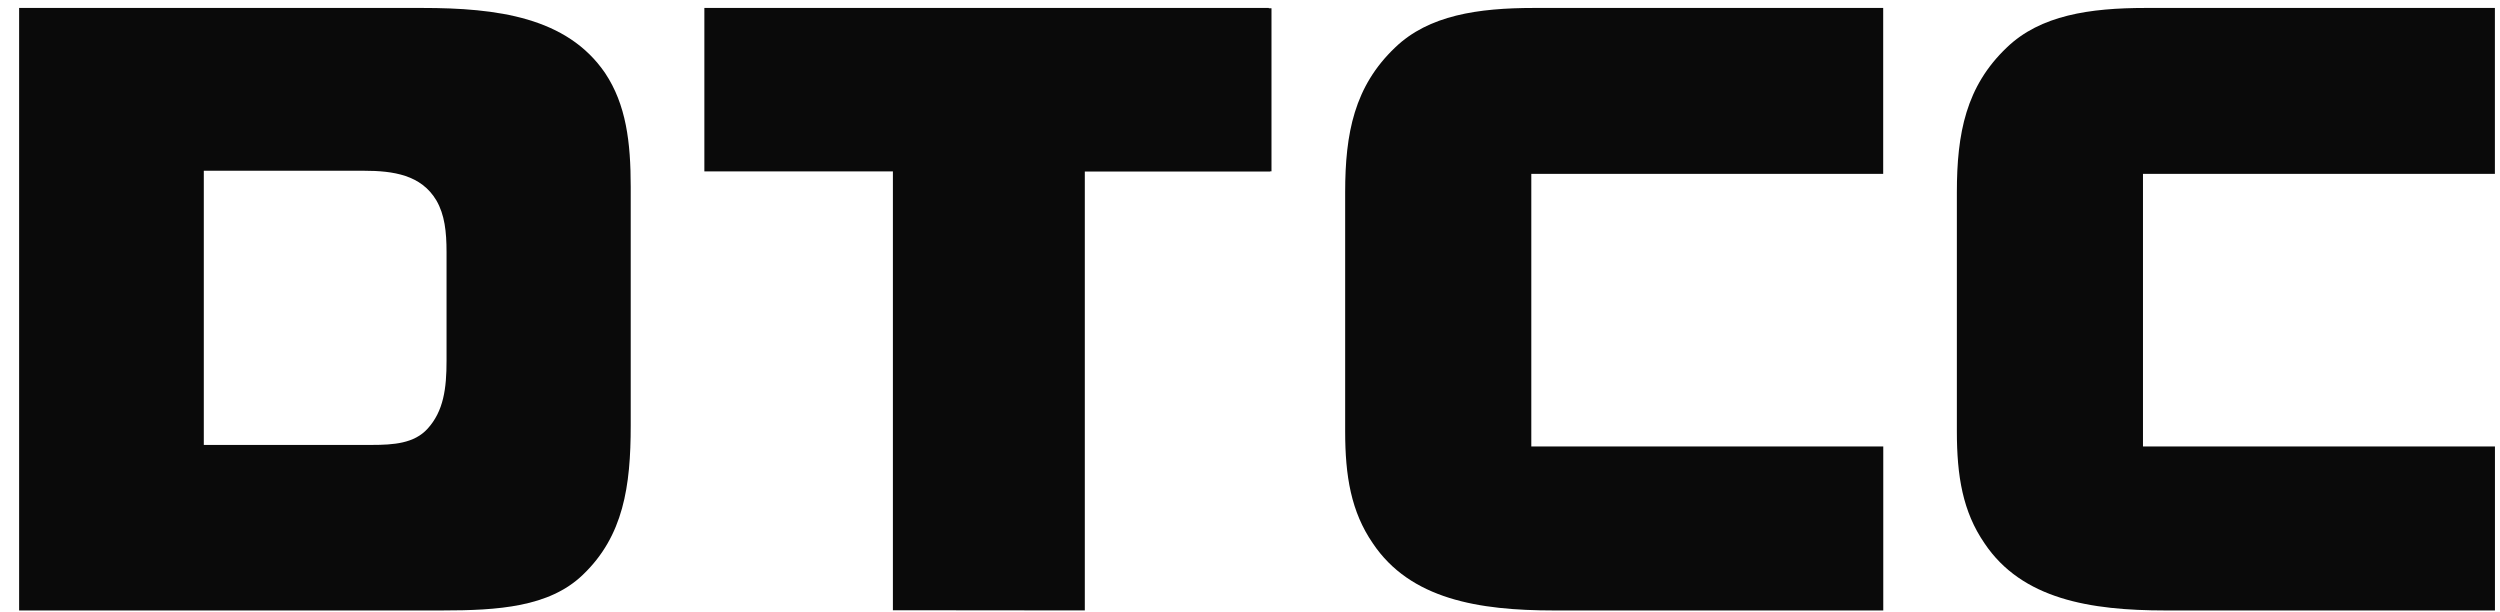
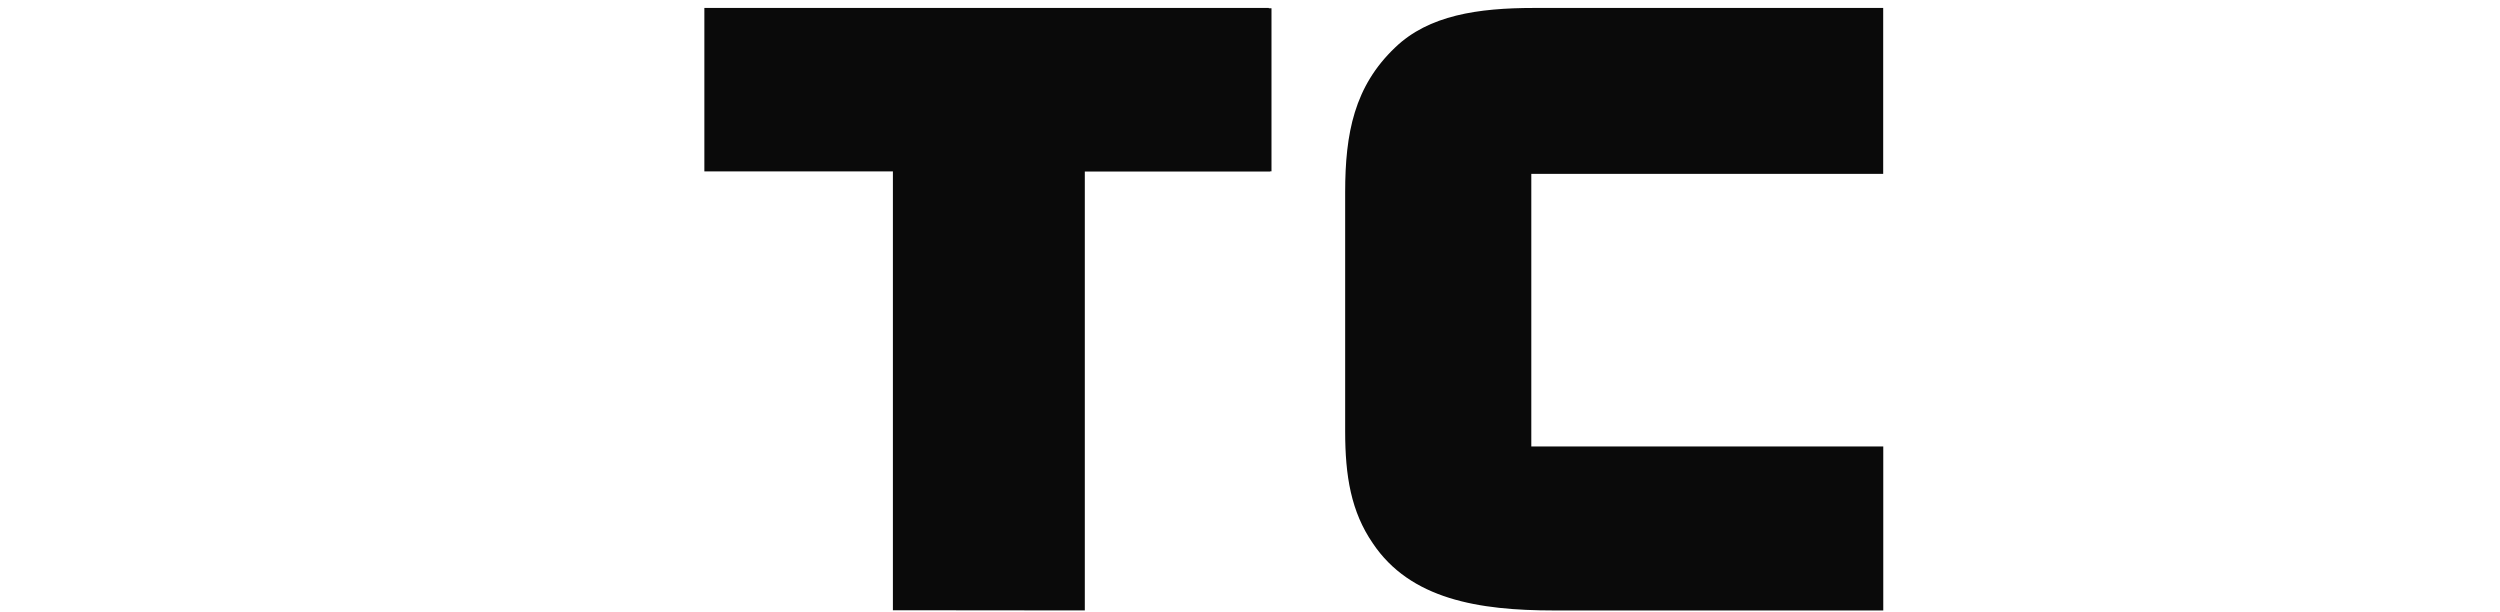
<svg xmlns="http://www.w3.org/2000/svg" width="94" height="23" viewBox="0 0 94 23" fill="none">
  <g clip-path="url(#clip0_322_14901)">
-     <path d="M16.79 13.567C16.79 14.601 16.682 15.459 16.073 16.124C15.573 16.671 14.807 16.729 13.973 16.729H7.663V6.42H13.677C14.796 6.42 15.838 6.578 16.407 7.534C16.721 8.074 16.79 8.716 16.79 9.481V13.567ZM22.752 2.747C21.317 0.646 18.694 0.299 15.876 0.299H0.719V22.953H16.617C18.72 22.953 20.648 22.829 21.91 21.617C23.443 20.157 23.715 18.278 23.715 16.004V7.025C23.715 5.345 23.543 3.934 22.752 2.747Z" fill="#0A0A0A" />
    <path d="M33.573 6.444V22.945L40.789 22.952V6.45H47.756V6.443H47.808V0.31H47.706V0.299H26.484V6.444H33.573Z" fill="#0A0A0A" />
    <path d="M70.808 0.299V6.538H57.577V16.786H70.811V22.953H58.419C55.599 22.953 53.026 22.533 51.617 20.427C50.801 19.24 50.578 17.902 50.578 16.22V7.231C50.578 5.002 50.925 3.244 52.458 1.785C53.719 0.572 55.575 0.299 57.677 0.299H70.808Z" fill="#0A0A0A" />
-     <path d="M93.808 0.299V6.538H80.576V16.786H93.81V22.953H81.418C78.599 22.953 76.025 22.533 74.617 20.427C73.8 19.24 73.578 17.902 73.578 16.22V7.231C73.578 5.002 73.924 3.244 75.457 1.785C76.718 0.572 78.574 0.299 80.676 0.299H93.808Z" fill="#0A0A0A" />
  </g>
  <defs>
    <clipPath id="clip0_322_14901">
      <rect width="94" height="23" fill="white" />
    </clipPath>
  </defs>
</svg>